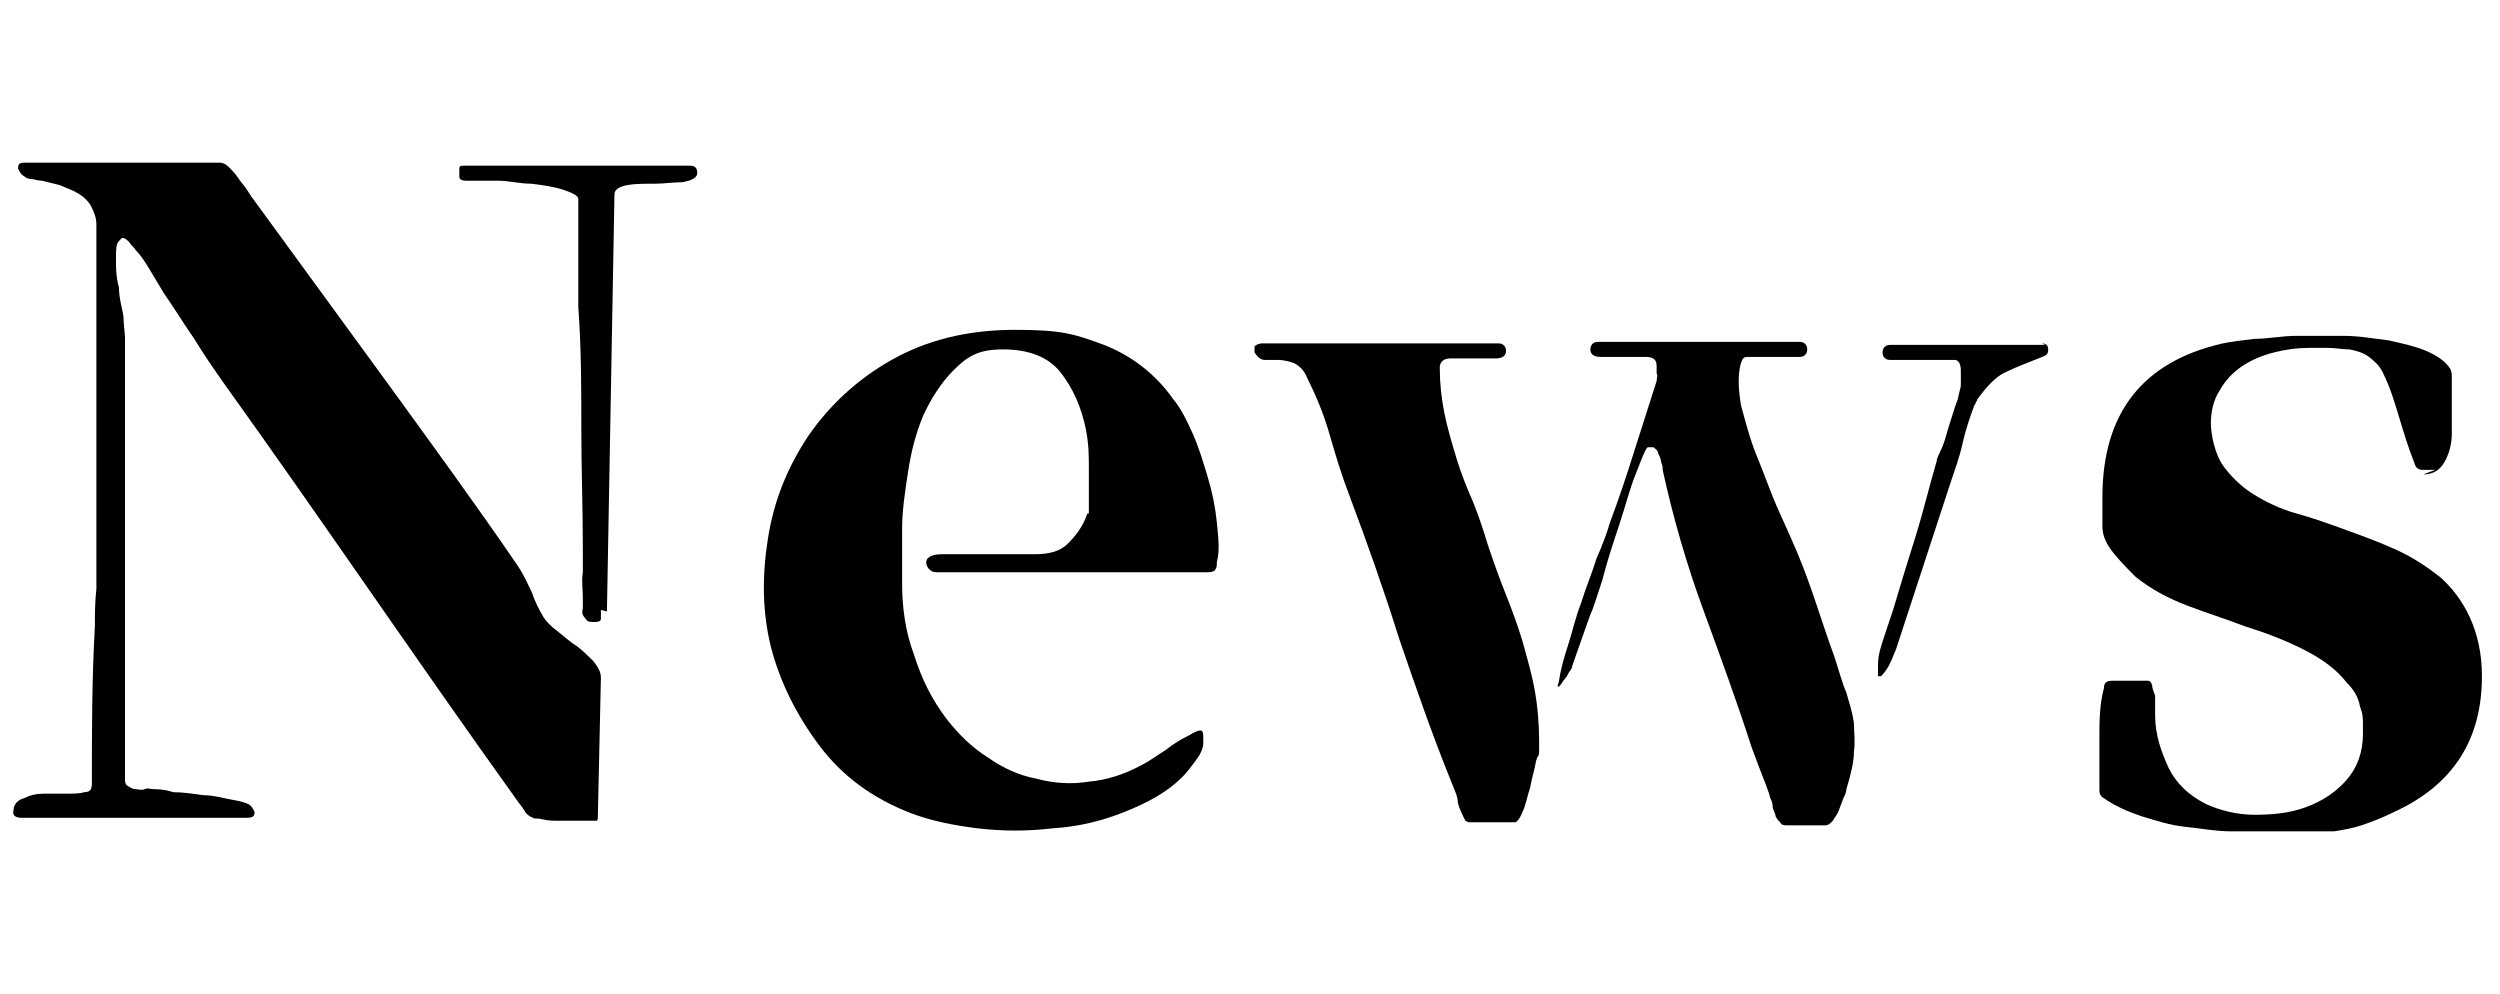
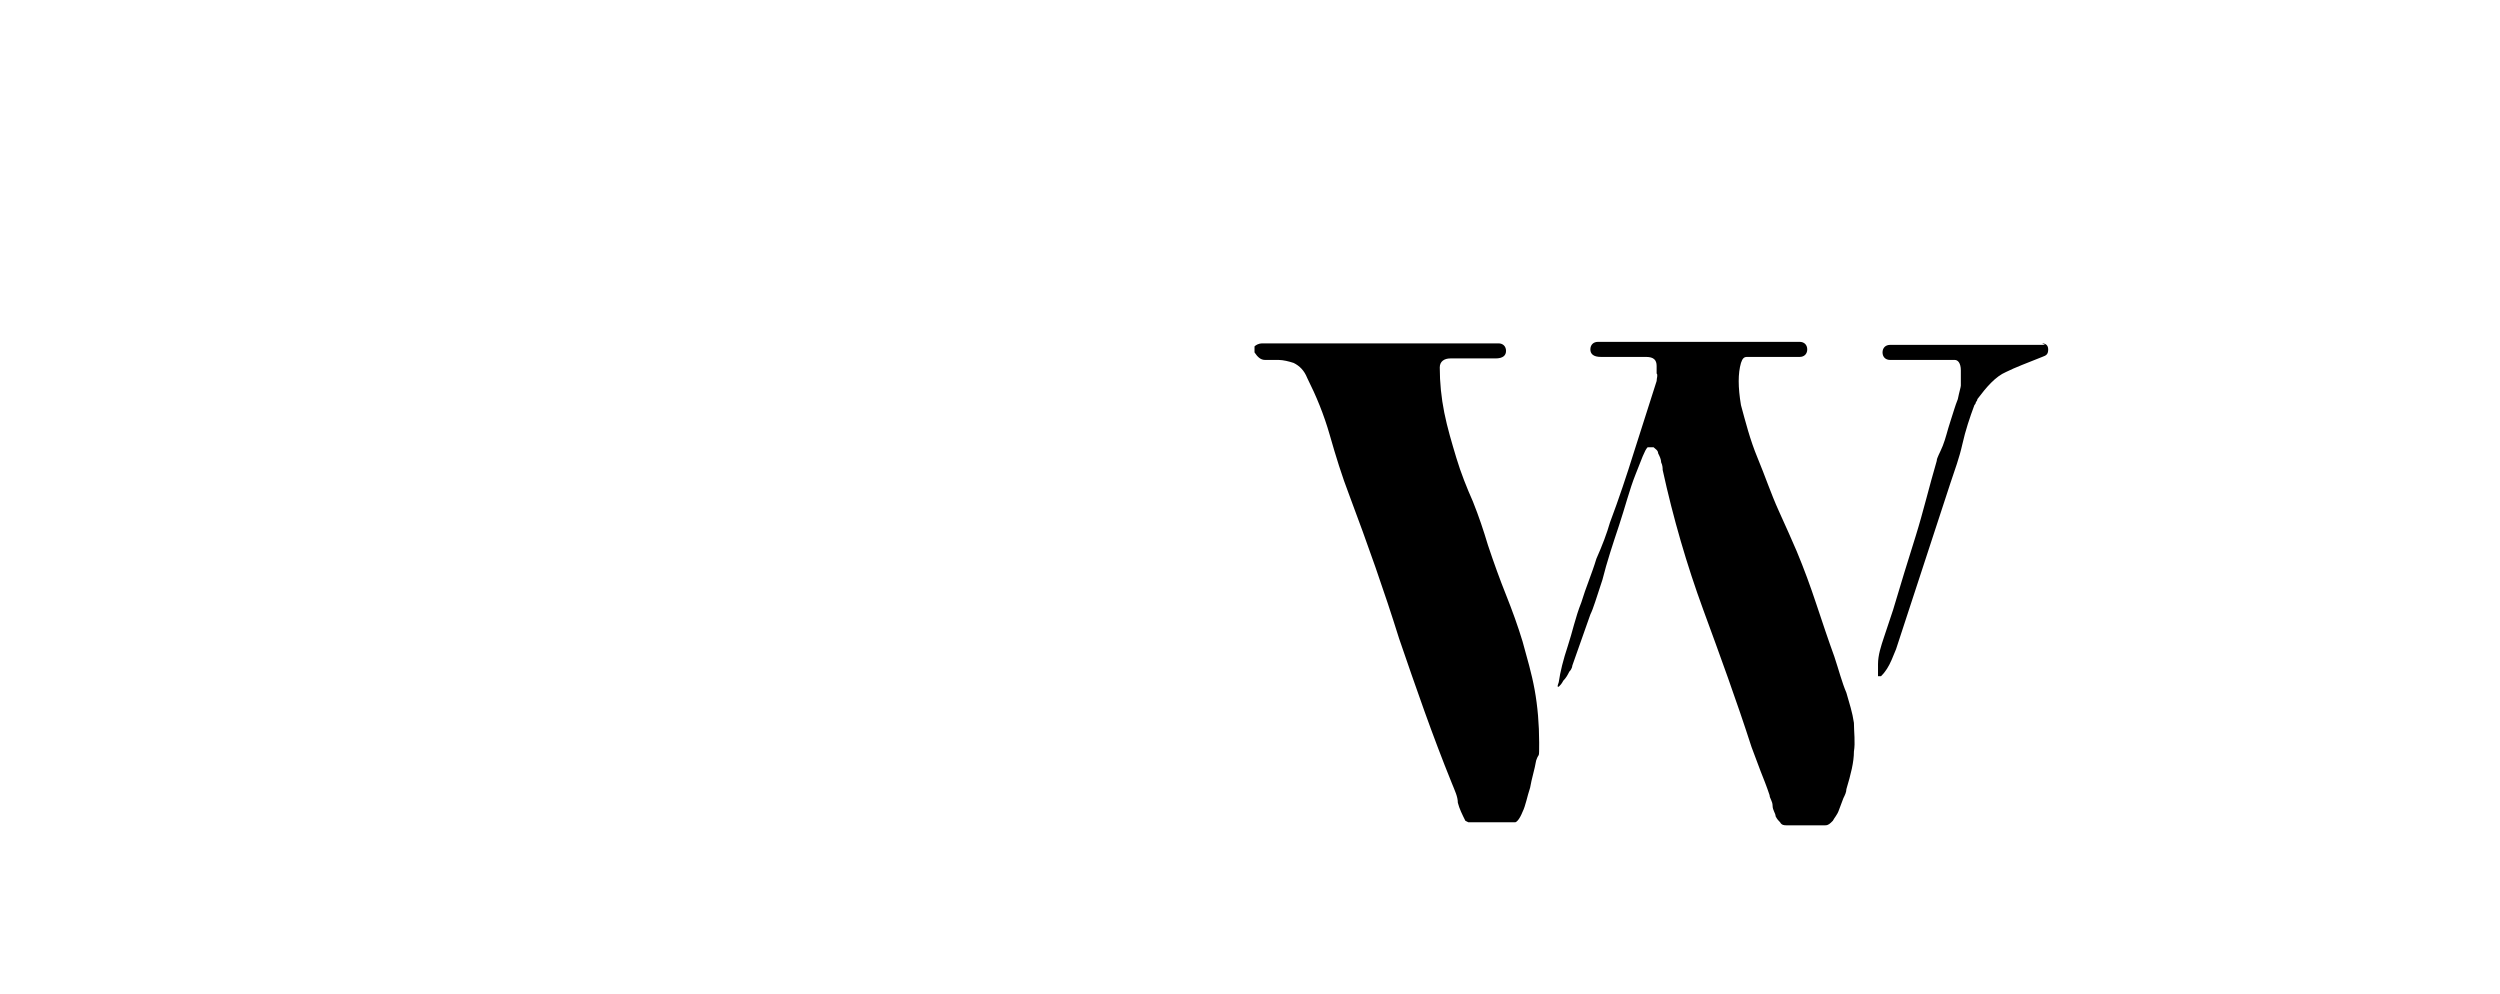
<svg xmlns="http://www.w3.org/2000/svg" id="_レイヤー_1" data-name="レイヤー_1" version="1.1" viewBox="0 0 166 66">
-   <path d="M7.9,16c-.2.2-.2.6-.2,1.2,0,.6,0,1.2.2,1.9,0,.7.2,1.3.3,1.9,0,.6.1,1.1.1,1.4v29.3c0,.2,0,.4.2.5.2.1.3.2.5.2.2,0,.4.1.6,0s.4,0,.6,0c.2,0,.7,0,1.3.2.6,0,1.3.1,2,.2.7,0,1.3.2,1.9.3.6.1.9.2,1.1.3.2.1.3.3.4.5,0,.2,0,.4-.5.4H1.4c-.4,0-.6-.2-.5-.5,0-.4.3-.7.7-.8.4-.2.8-.3,1.3-.3.5,0,1,0,1.5,0s.9,0,1.2-.1c.4,0,.5-.2.5-.6,0-3.4,0-6.9.2-10.4,0-.8,0-1.6.1-2.5,0-.8,0-1.7,0-2.5v-12.1c0-1.1,0-2.2,0-3.3,0-1.1,0-2.2,0-3.3s0-1,0-1.5c0-.5,0-1,0-1.5,0-.5-.2-.9-.4-1.3-.2-.3-.5-.6-.9-.8-.3-.2-.7-.3-1.1-.5-.4-.1-.8-.2-1.2-.3,0,0-.3,0-.6-.1-.3,0-.5-.1-.6-.2-.2-.1-.3-.3-.4-.5,0-.2,0-.4.4-.4h13c.2,0,.4.1.6.3.2.2.4.4.6.7.2.3.4.5.6.8.2.3.3.5.4.6,3,4.1,5.9,8.1,8.9,12.2,2.9,4,5.9,8.1,8.7,12.2.4.6.6,1.1.9,1.7.2.6.5,1.2.8,1.7.2.3.5.6.9.9.4.3.8.7,1.3,1,.4.3.8.7,1.1,1,.3.4.5.7.5,1.1l-.2,9.1c0,.2,0,.4-.1.4-.1,0-.2,0-.4,0s-.4,0-.8,0c-.4,0-.8,0-1.2,0-.4,0-.8,0-1.2-.1s-.6,0-.6-.1c-.3-.1-.5-.3-.6-.5-.1-.2-.3-.4-.5-.7-3.3-4.6-6.5-9.2-9.7-13.8-3.2-4.6-6.4-9.2-9.7-13.8-.7-1-1.4-2-2-3-.7-1-1.3-2-2-3-.3-.5-.6-1-.9-1.5-.3-.5-.6-1-1-1.4-.1-.2-.3-.3-.4-.5-.2-.2-.3-.3-.5-.3h0ZM39.9,40.5c0,.2,0,.4,0,.6s-.3.2-.5.2-.4,0-.5-.2c-.2-.2-.3-.4-.2-.7,0-.4,0-.6,0-.8,0-.5-.1-1,0-1.6,0-.5,0-1,0-1.6,0-2.7-.1-5.3-.1-8,0-2.6,0-5.3-.2-8,0-.4,0-.8,0-1.2,0-.4,0-.8,0-1.2,0-.8,0-1.6,0-2.4,0-.8,0-1.6,0-2.4,0-.2-.4-.4-1-.6-.6-.2-1.3-.3-2.1-.4-.8,0-1.5-.2-2.2-.2-.7,0-1.2,0-1.4,0s-.3,0-.7,0c-.4,0-.5-.1-.5-.3v-.5c0-.2.1-.2.4-.2h14.9c.4,0,.5.2.5.5,0,.3-.4.5-1,.6-.6,0-1.2.1-1.9.1s-1.3,0-1.8.1-.8.3-.8.6l-.5,27.7Z" />
-   <path d="M72.3,34.1s0-.1,0-.2c0-.9,0-1.8,0-2.7,0-.9,0-1.7-.2-2.7-.3-1.5-.9-2.8-1.7-3.8-.8-1-2.1-1.5-3.8-1.5s-2.4.5-3.3,1.4c-.8.8-1.5,1.9-2,3-.5,1.2-.8,2.4-1,3.7-.2,1.3-.4,2.6-.4,3.8,0,1.3,0,2.5,0,3.6,0,1.6.2,3.2.8,4.8.5,1.6,1.2,3,2.2,4.3.8,1,1.6,1.8,2.7,2.5,1,.7,2.1,1.2,3.2,1.4,1.1.3,2.3.4,3.5.2,1.2-.1,2.4-.5,3.5-1.1.6-.3,1.1-.7,1.6-1,.5-.4,1-.7,1.6-1,.3-.2.6-.3.7-.3.2,0,.2.2.2.8,0,.4-.2.8-.5,1.2-.3.4-.6.8-.9,1.1-1,1-2.3,1.7-3.8,2.3-1.5.6-3.1,1-4.8,1.1-1.7.2-3.3.2-5,0-1.6-.2-3.1-.5-4.4-1-2.6-1-4.6-2.5-6.1-4.5-1.5-2-2.6-4.2-3.2-6.5-.6-2.4-.6-4.8-.2-7.3s1.3-4.7,2.7-6.8c1.4-2,3.2-3.7,5.5-5,2.3-1.3,5-2,8.2-2s4,.3,5.9,1c1.8.7,3.4,1.9,4.6,3.6.5.6.9,1.4,1.3,2.3.4.9.7,1.9,1,2.9.3,1,.5,2,.6,3,.1,1,.2,1.9,0,2.6,0,.2,0,.4-.1.5,0,.1-.2.2-.5.2h-17.9c-.2,0-.4,0-.6-.2-.1-.1-.2-.3-.2-.4s0-.3.2-.4c.1-.1.4-.2.8-.2h6.2c1,0,1.7-.2,2.2-.7.5-.5,1-1.1,1.3-2Z" />
  <path d="M97.3,54.5c-.2-.4-.4-.8-.5-1.2,0-.4-.2-.8-.4-1.3h0c-1.3-3.2-2.4-6.4-3.5-9.6-1-3.2-2.1-6.3-3.3-9.5-.5-1.3-.9-2.6-1.3-4-.4-1.4-.9-2.6-1.5-3.8-.2-.5-.5-.8-.9-1-.3-.1-.7-.2-1-.2-.3,0-.7,0-.9,0-.3,0-.5-.2-.7-.5,0-.2,0-.3,0-.4.1-.1.3-.2.5-.2h15.7c.3,0,.5.2.5.5s-.2.5-.7.5-.9,0-1.5,0-1,0-1.5,0c-.4,0-.7.2-.7.6,0,1,.1,2,.3,3,.2,1,.5,2,.8,3,.3,1,.7,2,1.1,2.9.4,1,.7,1.9,1,2.9.4,1.2.8,2.3,1.2,3.3s.8,2.1,1.1,3.1c.3,1.1.6,2.1.8,3.2.2,1.1.3,2.3.3,3.5s0,.6-.2,1.2c-.1.6-.3,1.2-.4,1.8-.2.6-.3,1.2-.5,1.6-.2.5-.4.7-.5.7h-3.1l-.4-.2ZM116,23.7c-.2,0-.3.1-.4.4-.2.7-.2,1.6,0,2.8.3,1.1.6,2.3,1.1,3.5.5,1.2.9,2.4,1.4,3.5.5,1.1.9,2,1.2,2.7.5,1.2.9,2.3,1.3,3.5.4,1.2.8,2.4,1.2,3.5.3.9.5,1.7.8,2.4.2.7.4,1.3.5,2,0,.6.1,1.3,0,1.9,0,.7-.2,1.5-.5,2.5,0,.2-.1.4-.2.6-.1.3-.2.5-.3.8-.1.3-.3.5-.4.7-.2.2-.3.3-.5.3h-2.6c-.1,0-.3,0-.4-.2-.1-.1-.2-.2-.3-.4,0-.2-.2-.4-.2-.7,0-.3-.2-.5-.2-.7-.2-.6-.4-1.1-.6-1.6s-.4-1.1-.6-1.6c-1-3.1-2.1-6.1-3.2-9.1-1.1-3-2-6.1-2.7-9.3,0-.1,0-.3-.1-.5,0-.2-.1-.4-.2-.6,0-.2-.2-.3-.3-.4-.1,0-.3,0-.4,0-.2.2-.4.8-.8,1.8-.4,1-.7,2.2-1.1,3.4-.4,1.2-.8,2.4-1.1,3.6-.4,1.2-.6,1.9-.8,2.3-.2.6-.4,1.1-.6,1.7-.2.6-.4,1.1-.6,1.7,0,0,0,.2-.2.4-.1.2-.2.4-.4.6-.1.2-.2.3-.3.4-.1,0-.1,0,0-.3.1-.7.3-1.5.6-2.4.3-.9.5-1.9.9-2.9.3-1,.7-1.9,1-2.9.4-.9.7-1.7.9-2.4.6-1.6,1.1-3.1,1.6-4.7.5-1.6,1-3.1,1.5-4.7,0-.2.1-.4,0-.5,0-.1,0-.3,0-.5,0-.4-.2-.6-.7-.6-.5,0-1,0-1.5,0s-1,0-1.5,0-.7-.2-.7-.5.2-.5.5-.5h13.4c.3,0,.5.2.5.5s-.2.5-.5.5h-3.5ZM135.6,22.8c.2,0,.4.1.4.4s-.1.4-.4.5c-1,.4-1.8.7-2.4,1-.7.3-1.3,1-1.9,1.8,0,0,0,.1-.1.2,0,0,0,.1-.1.2-.3.8-.6,1.7-.8,2.6-.2.9-.5,1.7-.8,2.6-.6,1.8-1.2,3.7-1.8,5.5-.6,1.8-1.2,3.7-1.8,5.5-.2.5-.4,1-.6,1.3-.2.3-.3.4-.4.5,0,0-.1,0-.2,0,0,0,0-.2,0-.4,0-.2,0-.3,0-.4,0-.6.2-1.2.4-1.8.2-.6.4-1.2.6-1.8.5-1.7,1-3.3,1.5-4.9.5-1.6.9-3.3,1.4-5,0-.2.2-.5.4-1,.2-.5.3-1,.5-1.6s.3-1,.5-1.5c.1-.5.2-.8.2-.9,0-.2,0-.5,0-1,0-.5-.2-.7-.4-.7h-4.3c-.3,0-.5-.2-.5-.5s.2-.5.5-.5h10.3Z" />
-   <path d="M161.7,31.2c-.3,0-.5,0-.8,0-.3,0-.5-.1-.6-.5-.4-1-.7-2-1-3-.3-1-.6-2-1.1-3-.2-.4-.5-.7-.9-1s-.8-.4-1.3-.5c-.5,0-.9-.1-1.4-.1-.5,0-.9,0-1.3,0-.8,0-1.5.1-2.3.3-.8.2-1.5.5-2.1.9-.6.4-1.1.9-1.5,1.6-.4.6-.6,1.4-.6,2.2s.3,2.1.8,2.8c.5.7,1.2,1.4,2,1.9.8.5,1.8,1,2.9,1.3s2.2.7,3.3,1.1c1.1.4,2.2.8,3.3,1.3,1.1.5,2,1.1,2.9,1.8.8.7,1.5,1.6,2,2.7.5,1.1.8,2.4.8,3.9,0,4.2-1.9,7.2-5.8,9-.8.4-1.6.7-2.2.9-.6.2-1.2.3-1.8.4-.6,0-1.2,0-1.8,0-.6,0-1.4,0-2.3,0s-1.8,0-2.8,0c-1,0-2-.2-3-.3-1-.1-1.9-.4-2.9-.7-.9-.3-1.8-.7-2.5-1.2-.2-.1-.3-.3-.3-.5,0-1.1,0-2.2,0-3.4,0-1.2,0-2.3.3-3.4,0-.4.2-.5.6-.5h2.3c.1,0,.2,0,.3.3,0,.2.1.4.2.7,0,.3,0,.5,0,.8,0,.3,0,.4,0,.5,0,1.3.4,2.4.9,3.5.5,1,1.3,1.8,2.5,2.4.9.4,2,.7,3.2.7s2.3-.1,3.4-.5c1.1-.4,2-1,2.7-1.8.7-.8,1.1-1.8,1.1-3.1s0-1.2-.2-1.8c-.1-.6-.4-1.1-.9-1.6-.7-.9-1.7-1.6-2.9-2.2-1.2-.6-2.5-1.1-3.8-1.5-1.3-.5-2.6-.9-3.9-1.4-1.3-.5-2.4-1.1-3.4-1.9-.4-.4-.9-.9-1.4-1.5s-.8-1.2-.8-1.8c0-.3,0-.7,0-1,0-.4,0-.7,0-1,0-5.6,2.7-9,8-10.2.5-.1,1.2-.2,2.1-.3.9,0,1.8-.2,2.8-.2,1,0,2,0,3.1,0s2.1.2,3,.3c.9.2,1.8.4,2.5.7.7.3,1.3.7,1.6,1.2,0,0,.1.2.1.4,0,.4,0,1,0,1.7,0,.7,0,1.5,0,2.2,0,.7-.2,1.4-.5,1.9-.3.5-.7.8-1.4.8Z" />
</svg>